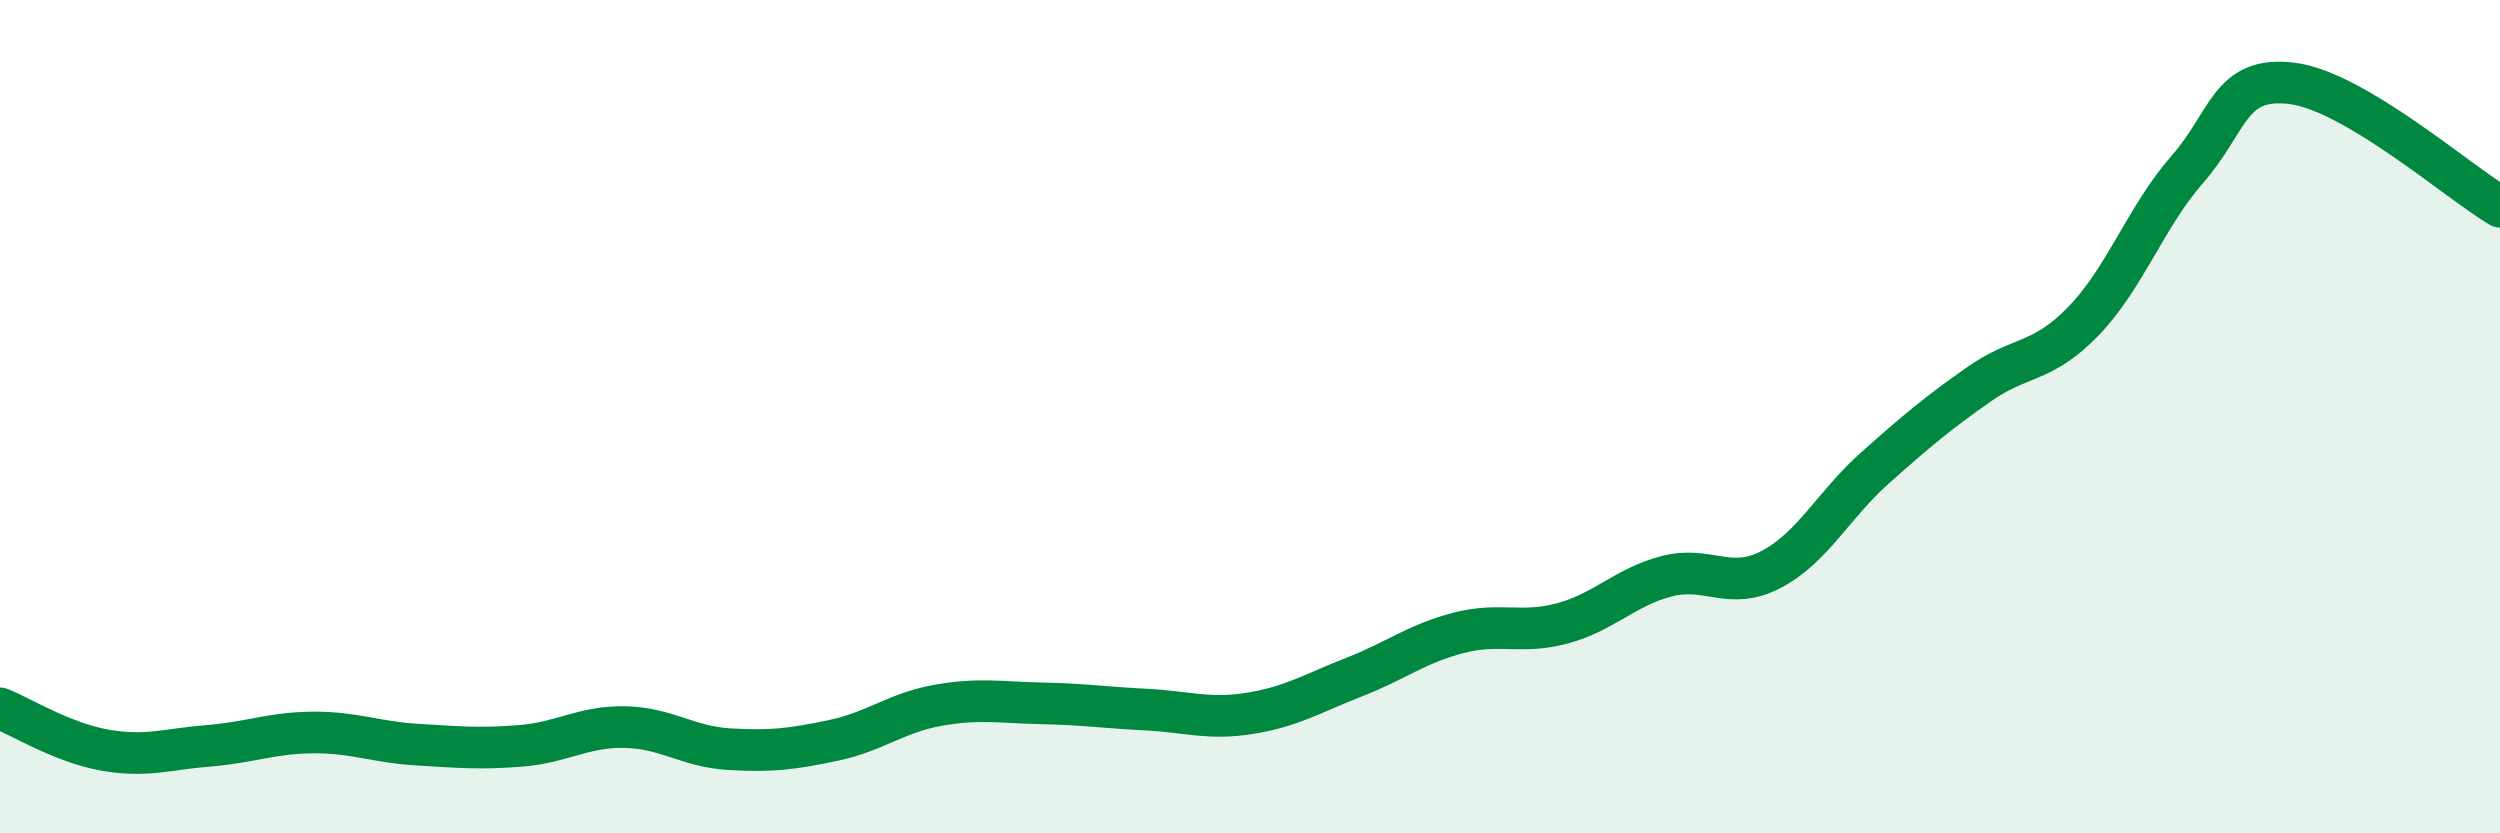
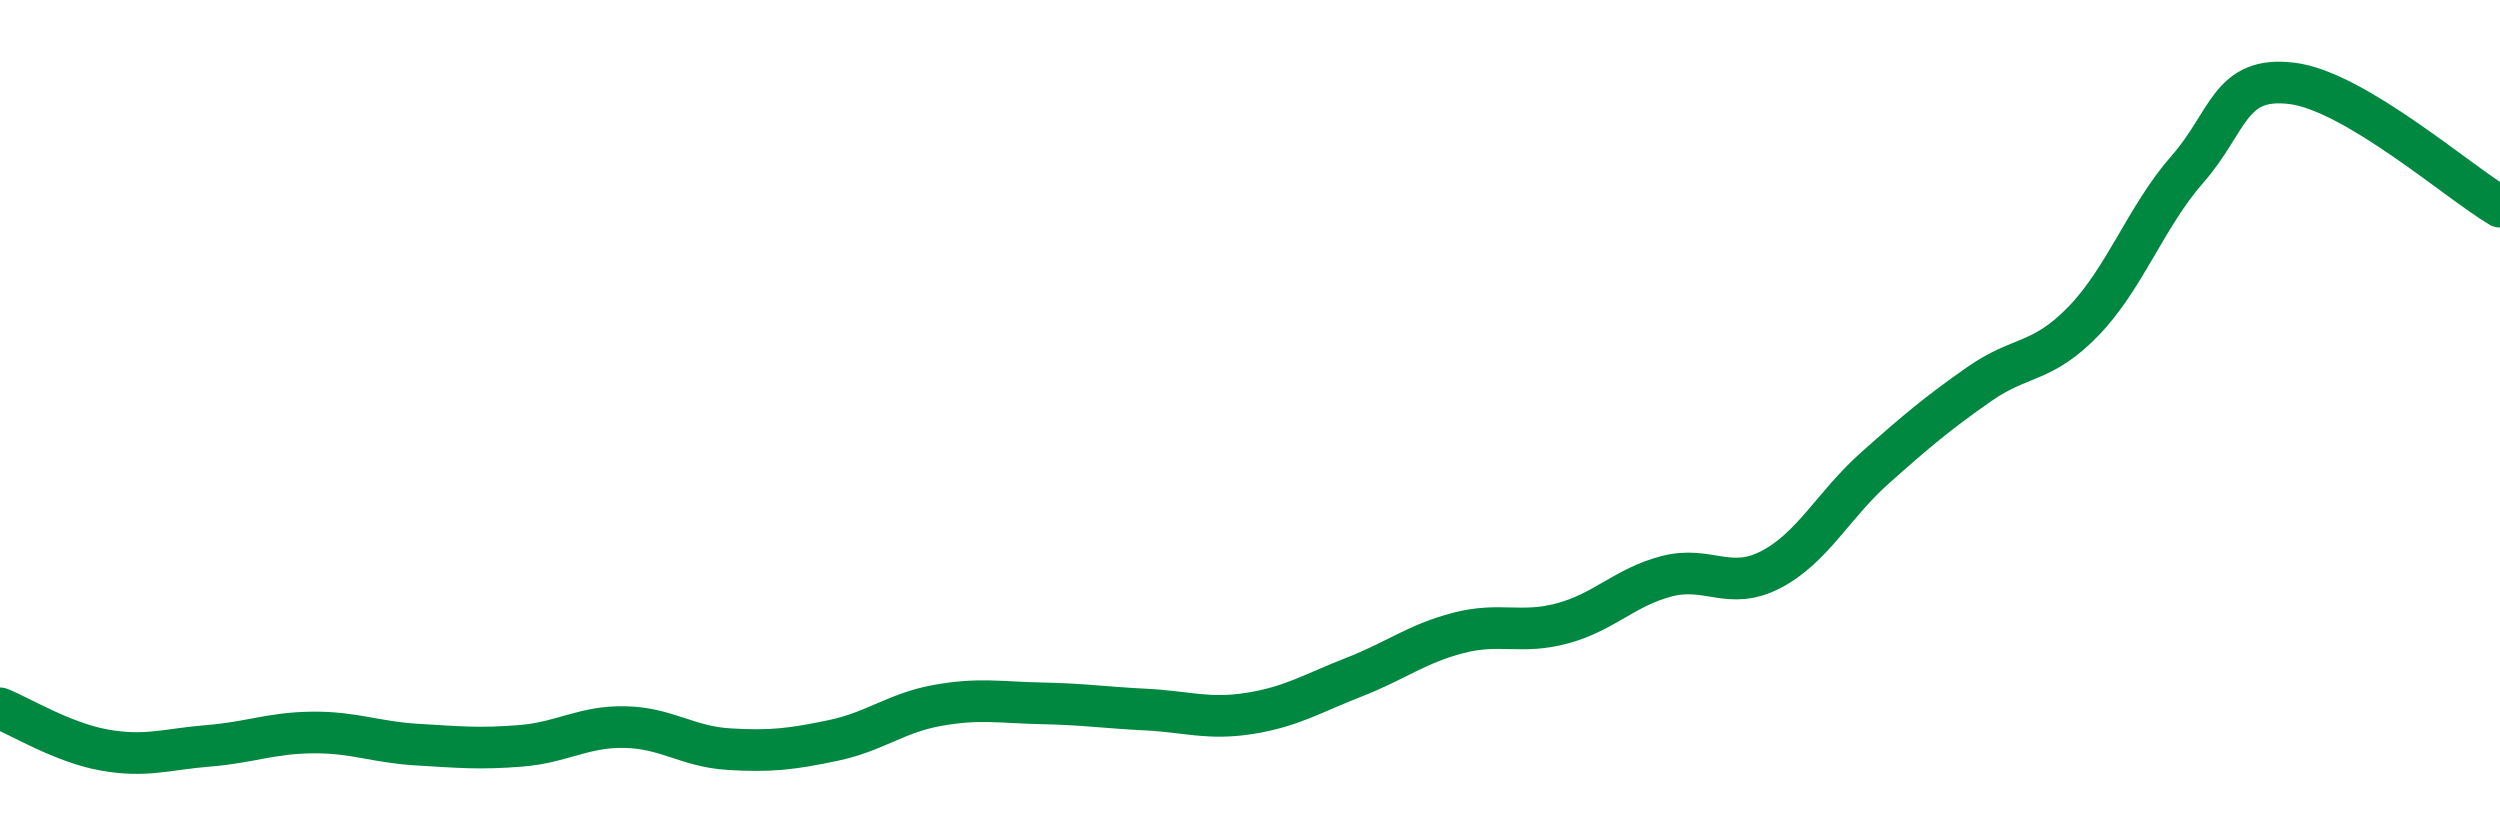
<svg xmlns="http://www.w3.org/2000/svg" width="60" height="20" viewBox="0 0 60 20">
-   <path d="M 0,17 C 0.5,17.2 1.5,17.82 2.5,18 C 3.5,18.18 4,17.98 5,17.9 C 6,17.82 6.5,17.59 7.5,17.58 C 8.5,17.57 9,17.81 10,17.87 C 11,17.93 11.5,17.98 12.5,17.9 C 13.5,17.82 14,17.43 15,17.45 C 16,17.47 16.5,17.92 17.5,17.98 C 18.5,18.04 19,17.98 20,17.77 C 21,17.56 21.5,17.11 22.5,16.93 C 23.5,16.75 24,16.86 25,16.88 C 26,16.9 26.5,16.98 27.5,17.03 C 28.5,17.08 29,17.28 30,17.12 C 31,16.96 31.5,16.64 32.5,16.25 C 33.5,15.86 34,15.45 35,15.19 C 36,14.93 36.5,15.23 37.5,14.96 C 38.5,14.69 39,14.09 40,13.83 C 41,13.57 41.5,14.19 42.5,13.67 C 43.5,13.15 44,12.12 45,11.23 C 46,10.34 46.5,9.92 47.5,9.22 C 48.5,8.52 49,8.74 50,7.71 C 51,6.68 51.5,5.2 52.5,4.06 C 53.5,2.92 53.5,1.82 55,2 C 56.5,2.18 59,4.37 60,4.96L60 20L0 20Z" fill="#008740" opacity="0.1" stroke-linecap="round" stroke-linejoin="round" />
  <path d="M 0,17 C 0.5,17.2 1.5,17.82 2.5,18 C 3.5,18.18 4,17.98 5,17.9 C 6,17.82 6.5,17.59 7.5,17.58 C 8.5,17.57 9,17.81 10,17.87 C 11,17.93 11.5,17.98 12.5,17.9 C 13.5,17.82 14,17.43 15,17.45 C 16,17.47 16.5,17.92 17.5,17.98 C 18.5,18.04 19,17.98 20,17.77 C 21,17.56 21.5,17.11 22.5,16.93 C 23.5,16.75 24,16.86 25,16.88 C 26,16.9 26.5,16.98 27.5,17.03 C 28.5,17.08 29,17.28 30,17.12 C 31,16.96 31.5,16.64 32.5,16.25 C 33.5,15.86 34,15.45 35,15.19 C 36,14.93 36.5,15.23 37.5,14.96 C 38.5,14.69 39,14.09 40,13.83 C 41,13.57 41.5,14.19 42.5,13.67 C 43.5,13.15 44,12.12 45,11.23 C 46,10.34 46.5,9.92 47.5,9.22 C 48.5,8.52 49,8.74 50,7.71 C 51,6.68 51.5,5.2 52.5,4.06 C 53.5,2.92 53.5,1.82 55,2 C 56.5,2.18 59,4.37 60,4.96" stroke="#008740" stroke-width="1" fill="none" stroke-linecap="round" stroke-linejoin="round" />
</svg>